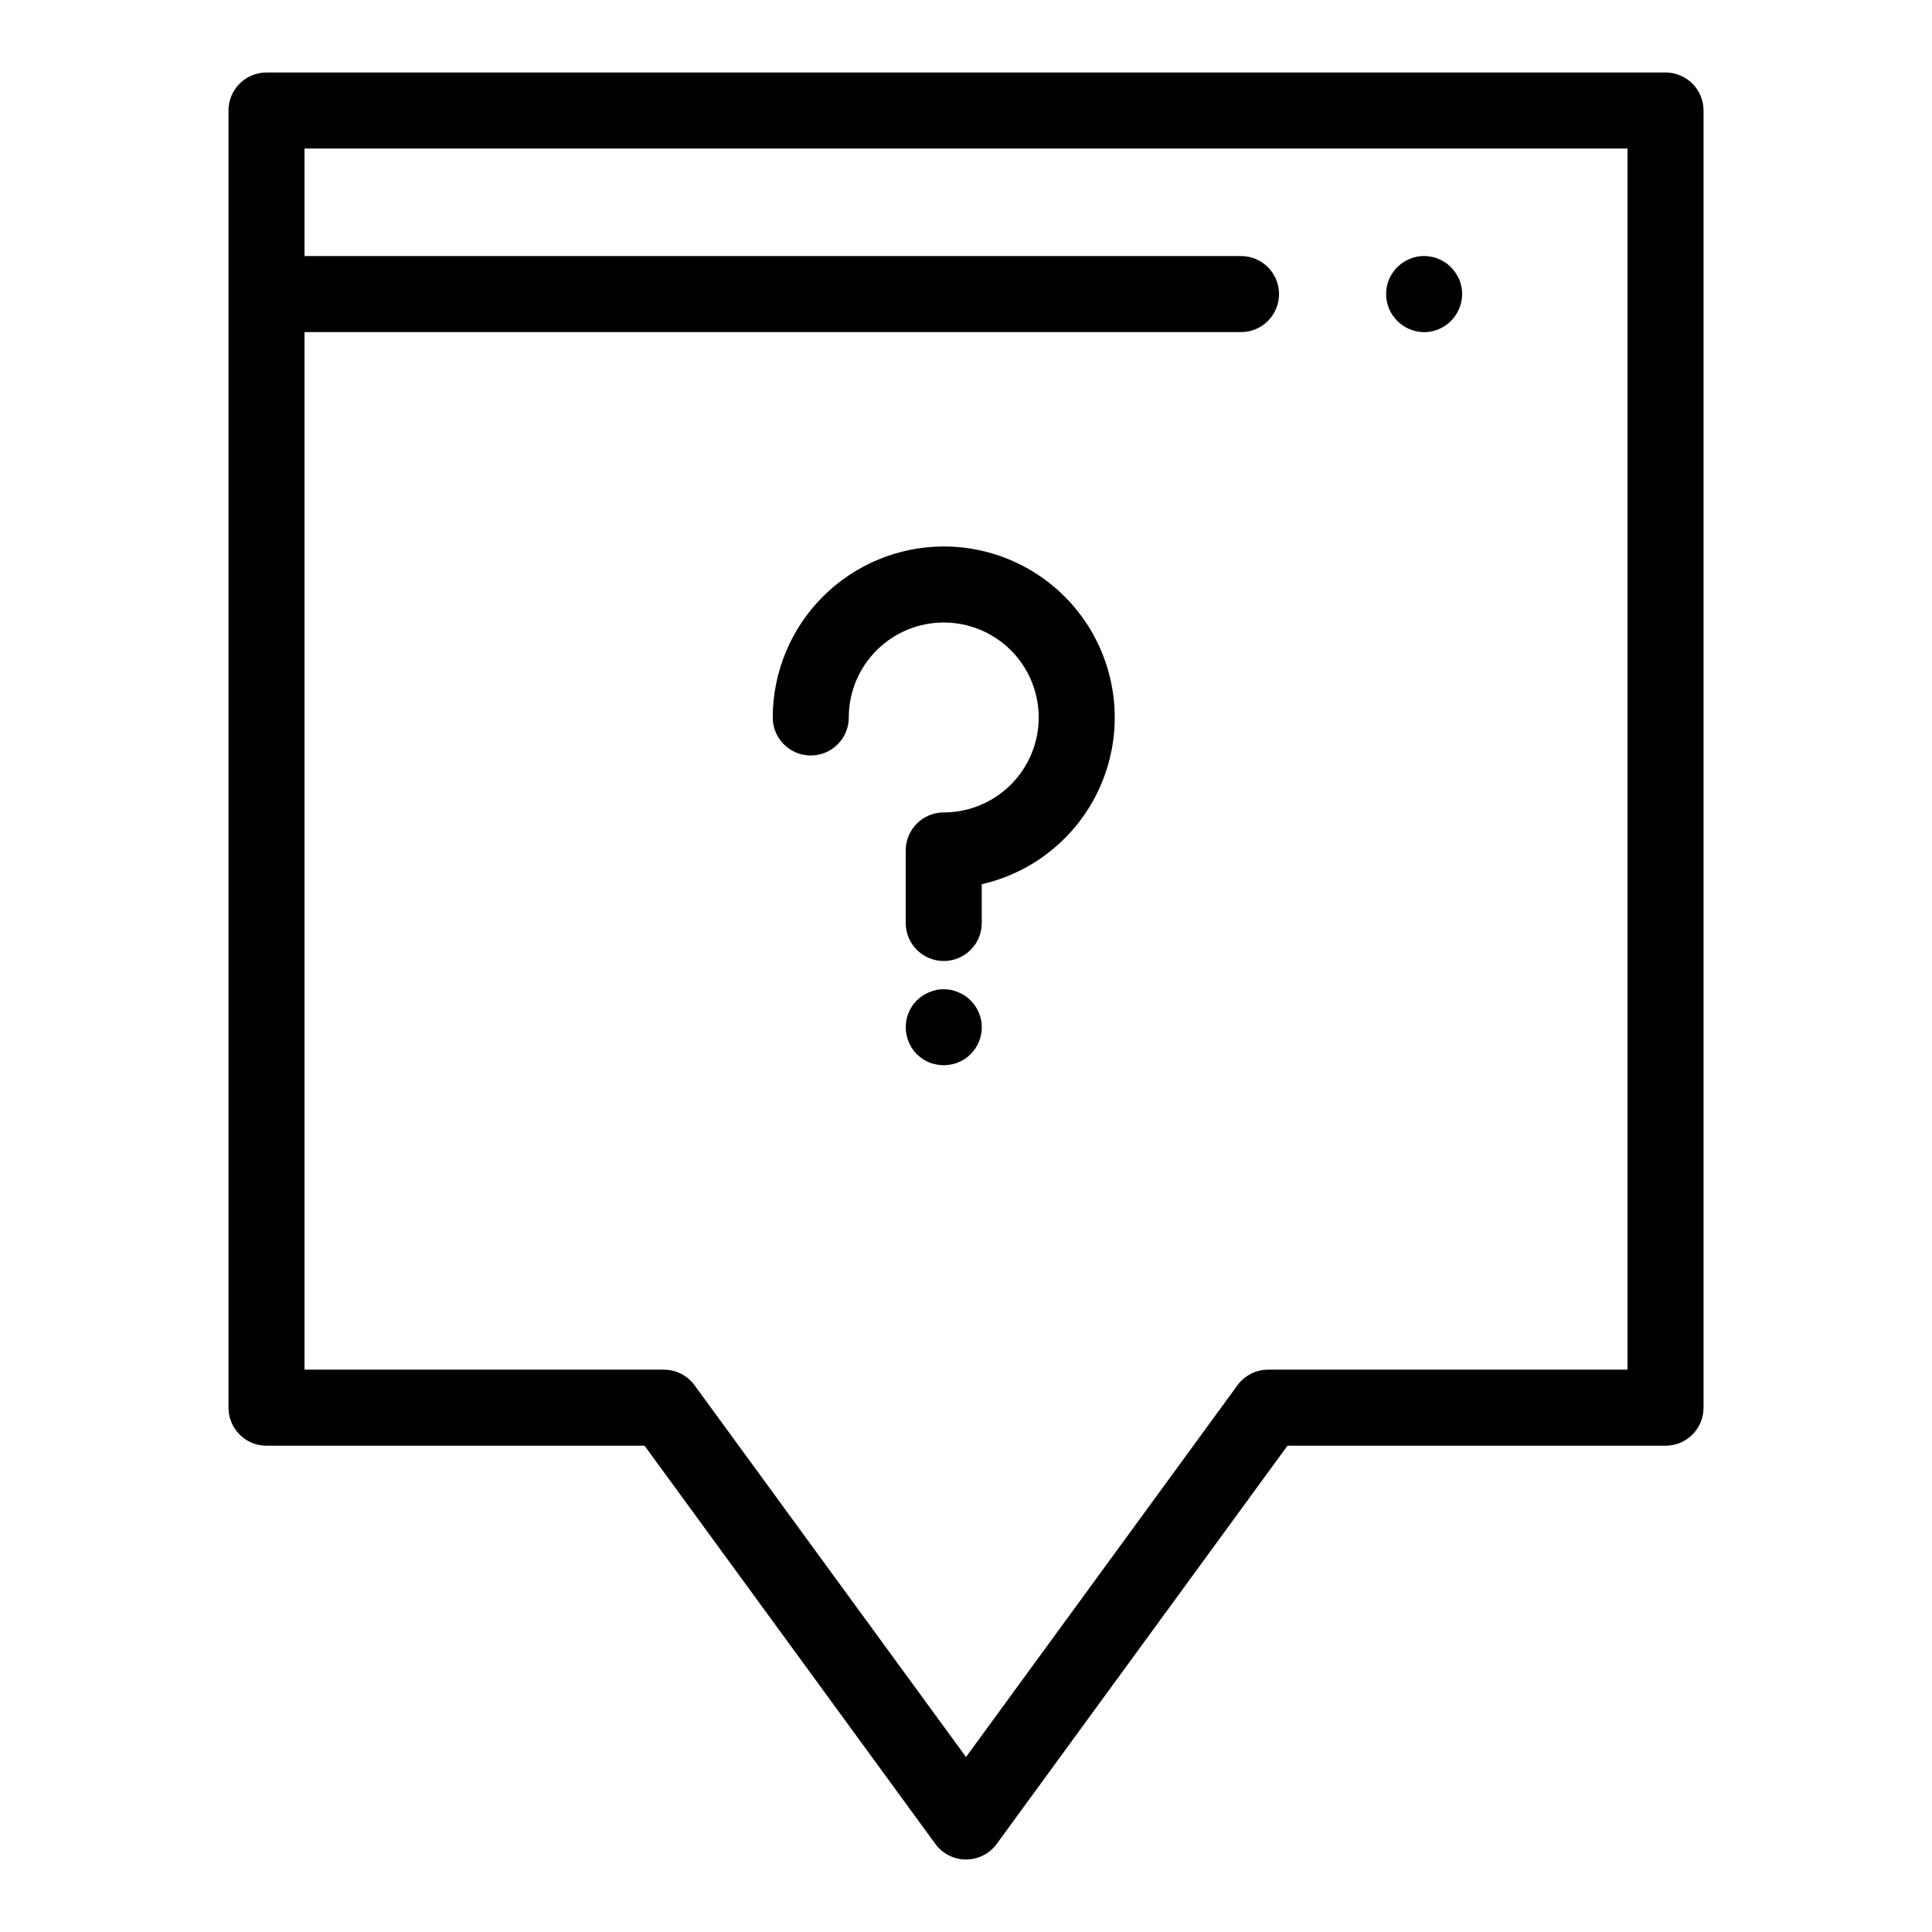
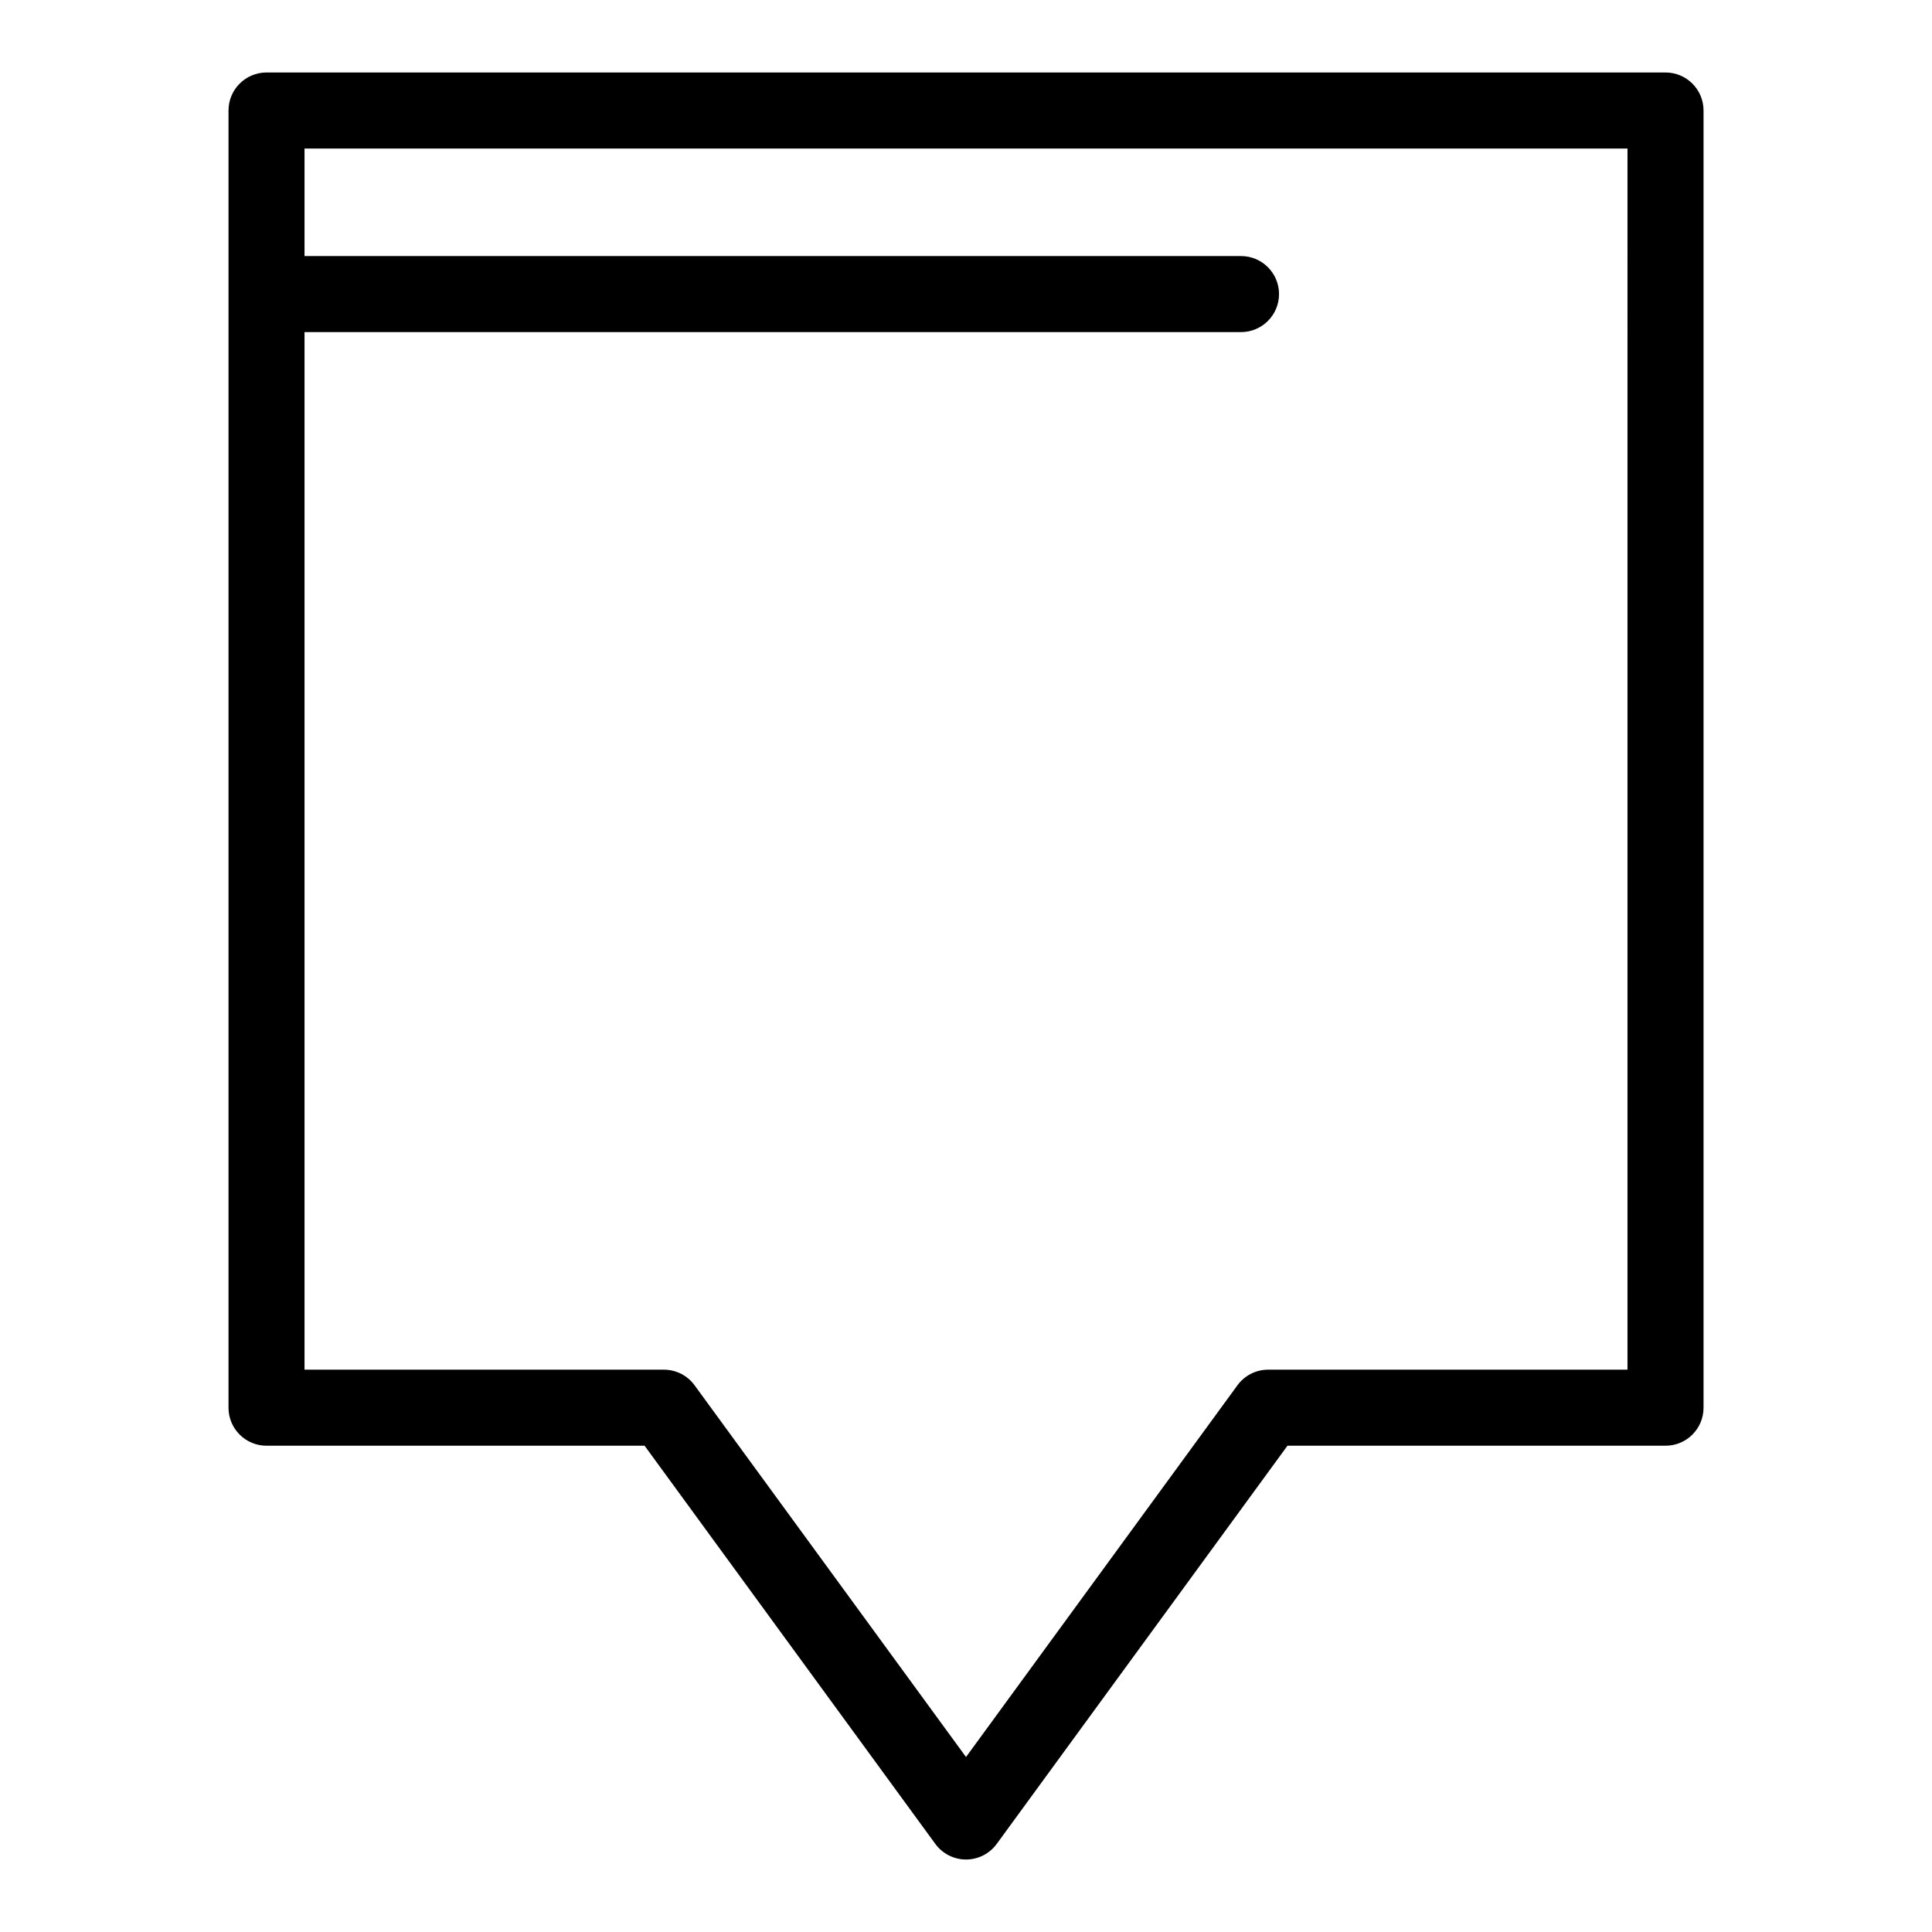
<svg xmlns="http://www.w3.org/2000/svg" fill="#000000" width="800px" height="800px" version="1.1" viewBox="144 144 512 512">
  <g>
    <path d="m585.38 163.21h-370.75c-5.562 0-10.074 4.512-10.074 10.078v343.77c0 5.562 4.512 10.074 10.074 10.074h100.19l77.047 105.52c1.898 2.602 4.922 4.137 8.141 4.137 3.215 0 6.238-1.535 8.137-4.137l77.047-105.52h100.19c5.566 0 10.074-4.512 10.074-10.074v-343.77c0-5.566-4.508-10.078-10.074-10.078zm-10.078 343.77h-95.23c-3.219 0-6.242 1.535-8.137 4.137l-71.93 98.512-71.934-98.512c-1.895-2.602-4.918-4.137-8.137-4.137h-95.23v-274.97h248.18c5.562 0 10.074-4.512 10.074-10.074 0-5.566-4.512-10.078-10.074-10.078h-248.18v-28.492h350.6z" />
-     <path d="m394.1 288.82c-12.012 0.016-23.531 4.793-32.027 13.289-8.496 8.496-13.277 20.016-13.289 32.031 0 5.562 4.512 10.074 10.078 10.074 5.562 0 10.074-4.512 10.074-10.074 0-6.676 2.648-13.078 7.371-17.797 4.719-4.719 11.117-7.371 17.793-7.371 6.676-0.004 13.074 2.648 17.797 7.367 4.719 4.719 7.371 11.121 7.371 17.797 0 6.672-2.652 13.074-7.371 17.793-4.719 4.723-11.121 7.371-17.797 7.371-5.562 0.004-10.074 4.512-10.074 10.078v19.223c0 5.566 4.512 10.074 10.074 10.074 5.566 0 10.078-4.508 10.078-10.074v-10.277c14.613-3.332 26.629-13.672 32.105-27.621 5.481-13.949 3.703-29.707-4.738-42.09-8.441-12.383-22.457-19.793-37.445-19.793z" />
-     <path d="m399.7 407.86c-0.562-0.355-1.152-0.66-1.762-0.91-0.605-0.254-1.23-0.457-1.867-0.605-1.297-0.25-2.633-0.25-3.93 0-0.652 0.148-1.293 0.352-1.914 0.605-0.598 0.254-1.168 0.555-1.711 0.91-0.555 0.375-1.078 0.793-1.562 1.258-1.875 1.887-2.926 4.441-2.922 7.102 0.008 2.676 1.055 5.242 2.922 7.156 0.496 0.449 1.02 0.867 1.562 1.258 0.543 0.352 1.113 0.656 1.711 0.906 0.613 0.262 1.258 0.445 1.914 0.555 1.297 0.27 2.633 0.27 3.93 0 0.645-0.109 1.27-0.293 1.867-0.555 0.609-0.25 1.199-0.551 1.762-0.906 0.535-0.379 1.043-0.801 1.512-1.258 1.902-1.898 2.973-4.469 2.973-7.156 0-2.668-1.07-5.227-2.973-7.102-0.457-0.473-0.965-0.895-1.512-1.258z" />
-     <path d="m515.82 230.32c0.543 0.352 1.117 0.652 1.715 0.906 0.617 0.254 1.258 0.453 1.914 0.602 0.648 0.117 1.305 0.184 1.961 0.203 2.668-0.016 5.223-1.082 7.106-2.973 1.891-1.902 2.957-4.473 2.973-7.152 0.008-0.66-0.059-1.32-0.203-1.965-0.137-0.637-0.32-1.262-0.551-1.867-0.551-1.207-1.301-2.312-2.219-3.273-2.383-2.359-5.773-3.394-9.066-2.769-0.656 0.148-1.297 0.348-1.914 0.605-0.598 0.25-1.172 0.555-1.715 0.906-0.547 0.363-1.055 0.785-1.516 1.258-0.484 0.461-0.91 0.988-1.258 1.562-0.395 0.523-0.719 1.098-0.953 1.711-0.254 0.602-0.441 1.227-0.559 1.867-0.141 0.645-0.207 1.305-0.199 1.965-0.008 2.684 1.062 5.262 2.969 7.152 0.473 0.457 0.98 0.879 1.516 1.262z" />
  </g>
</svg>